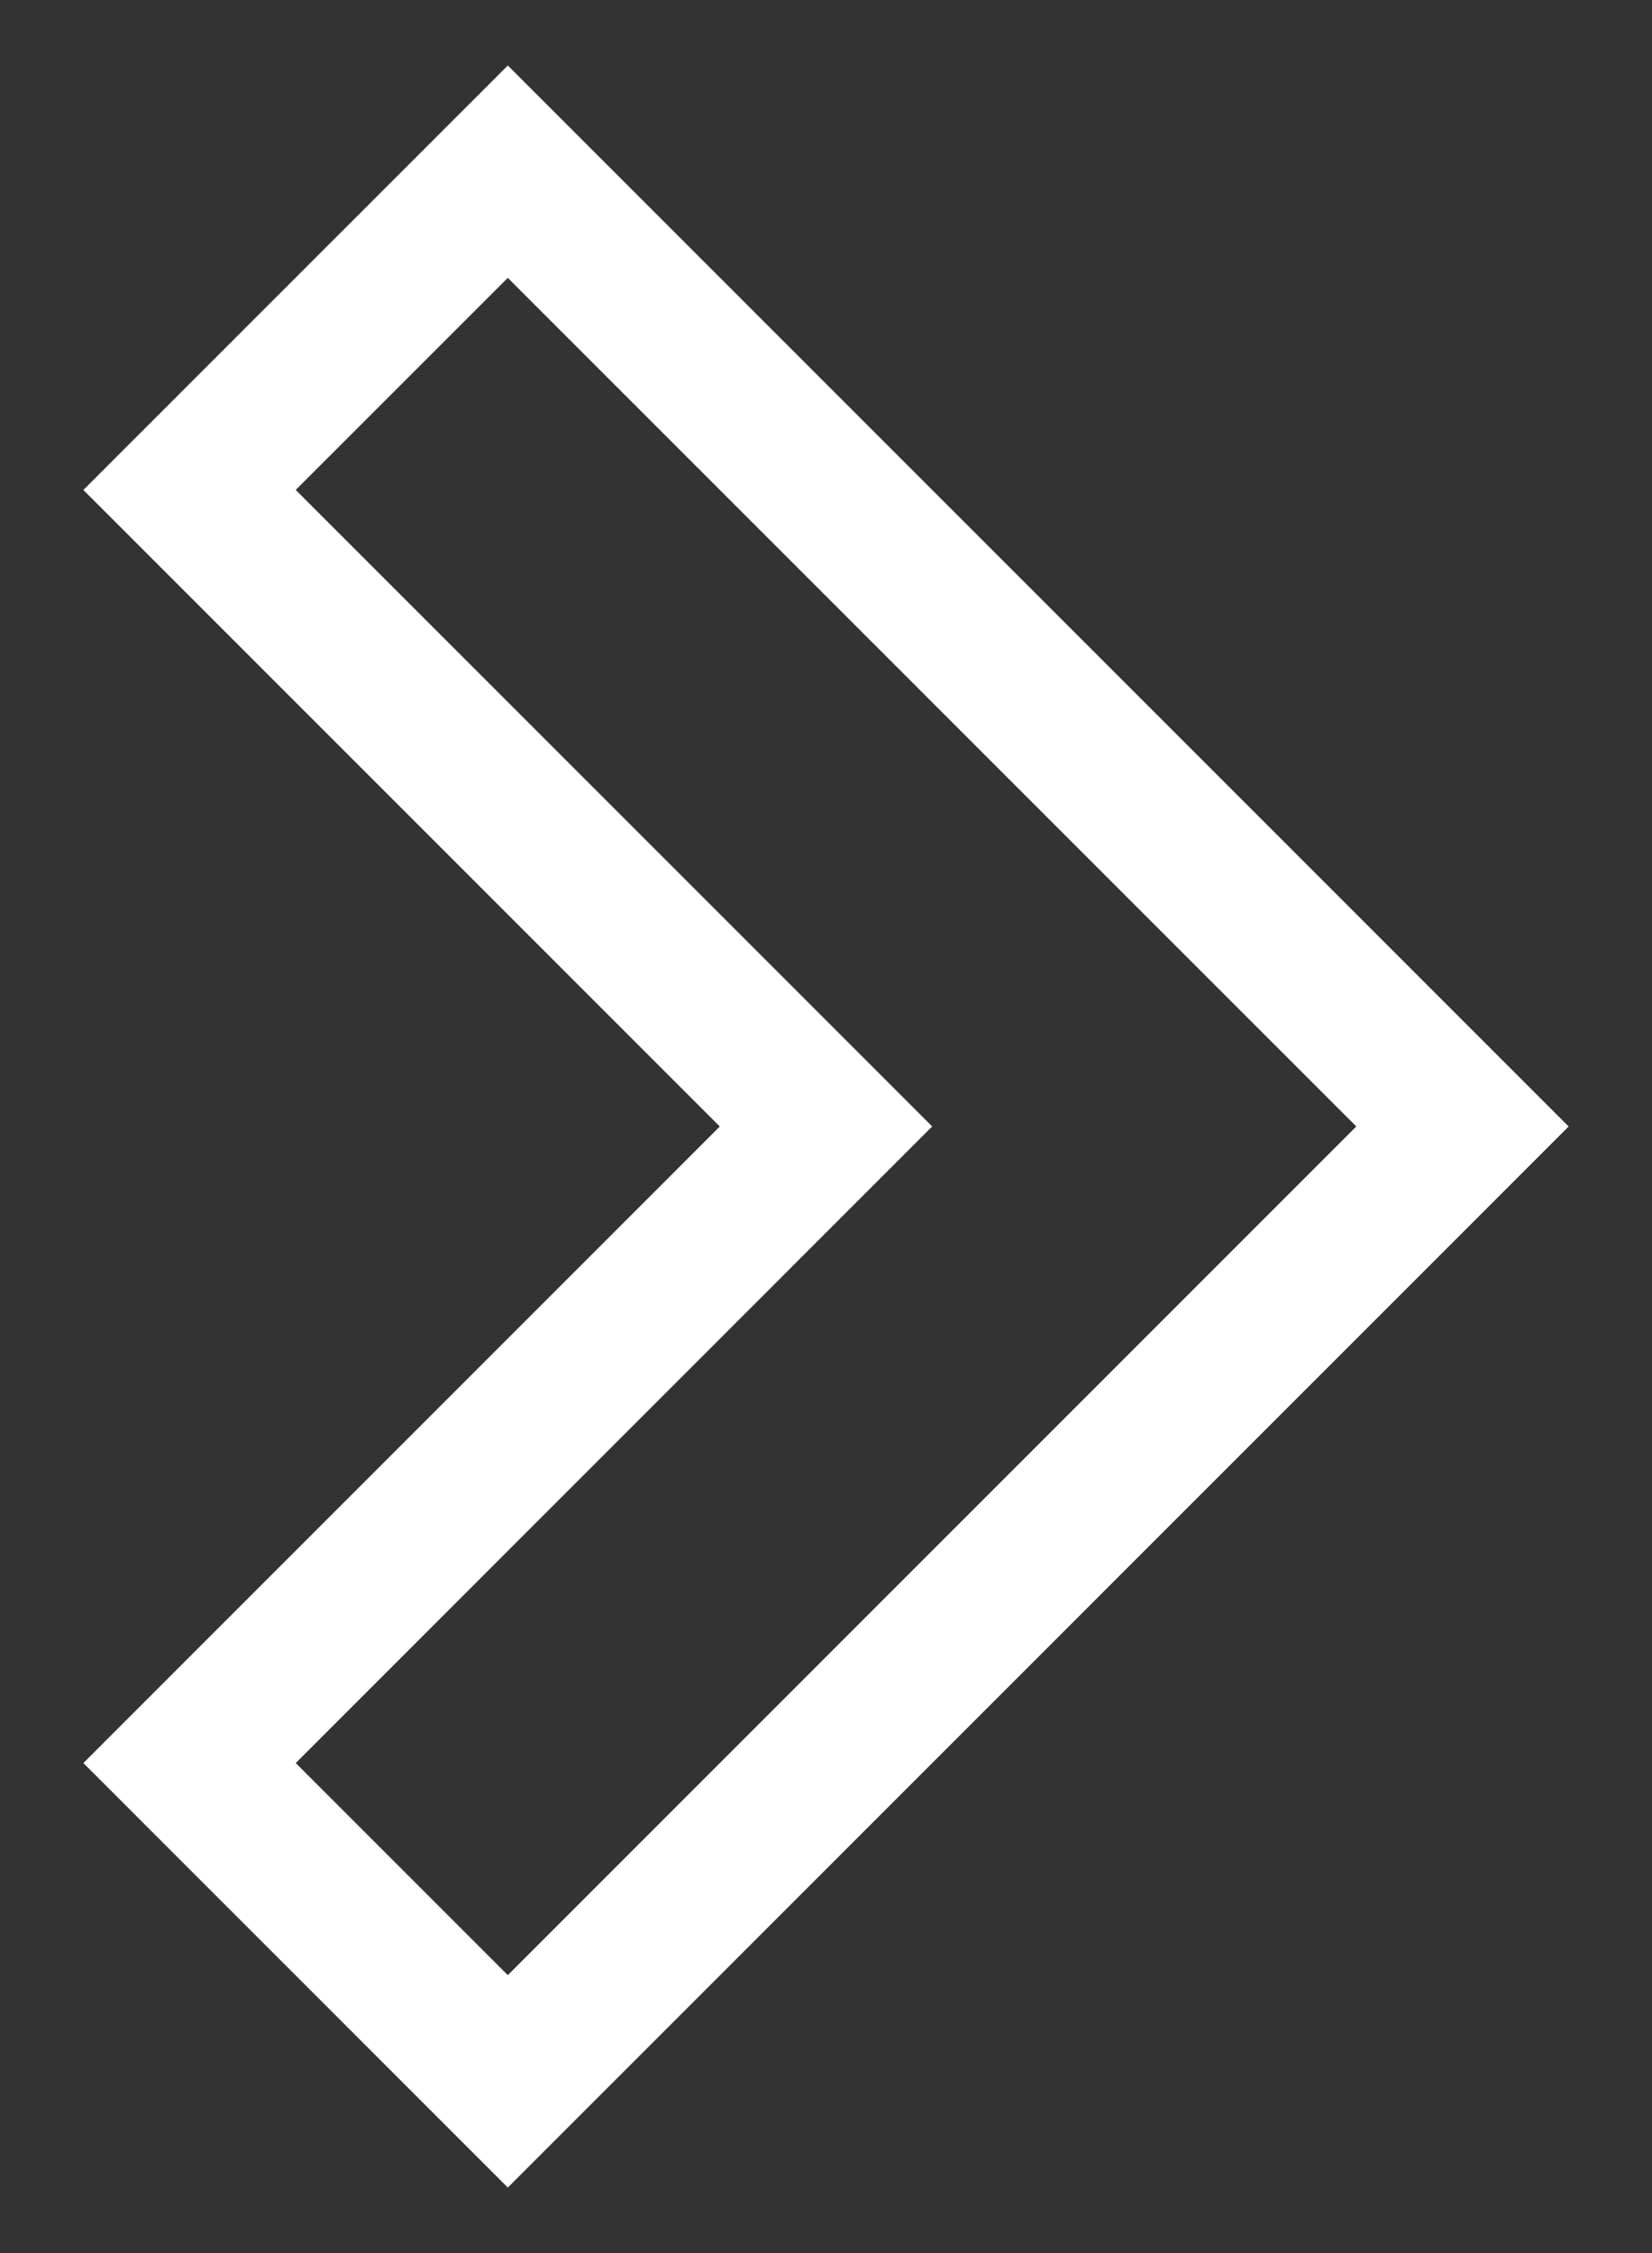
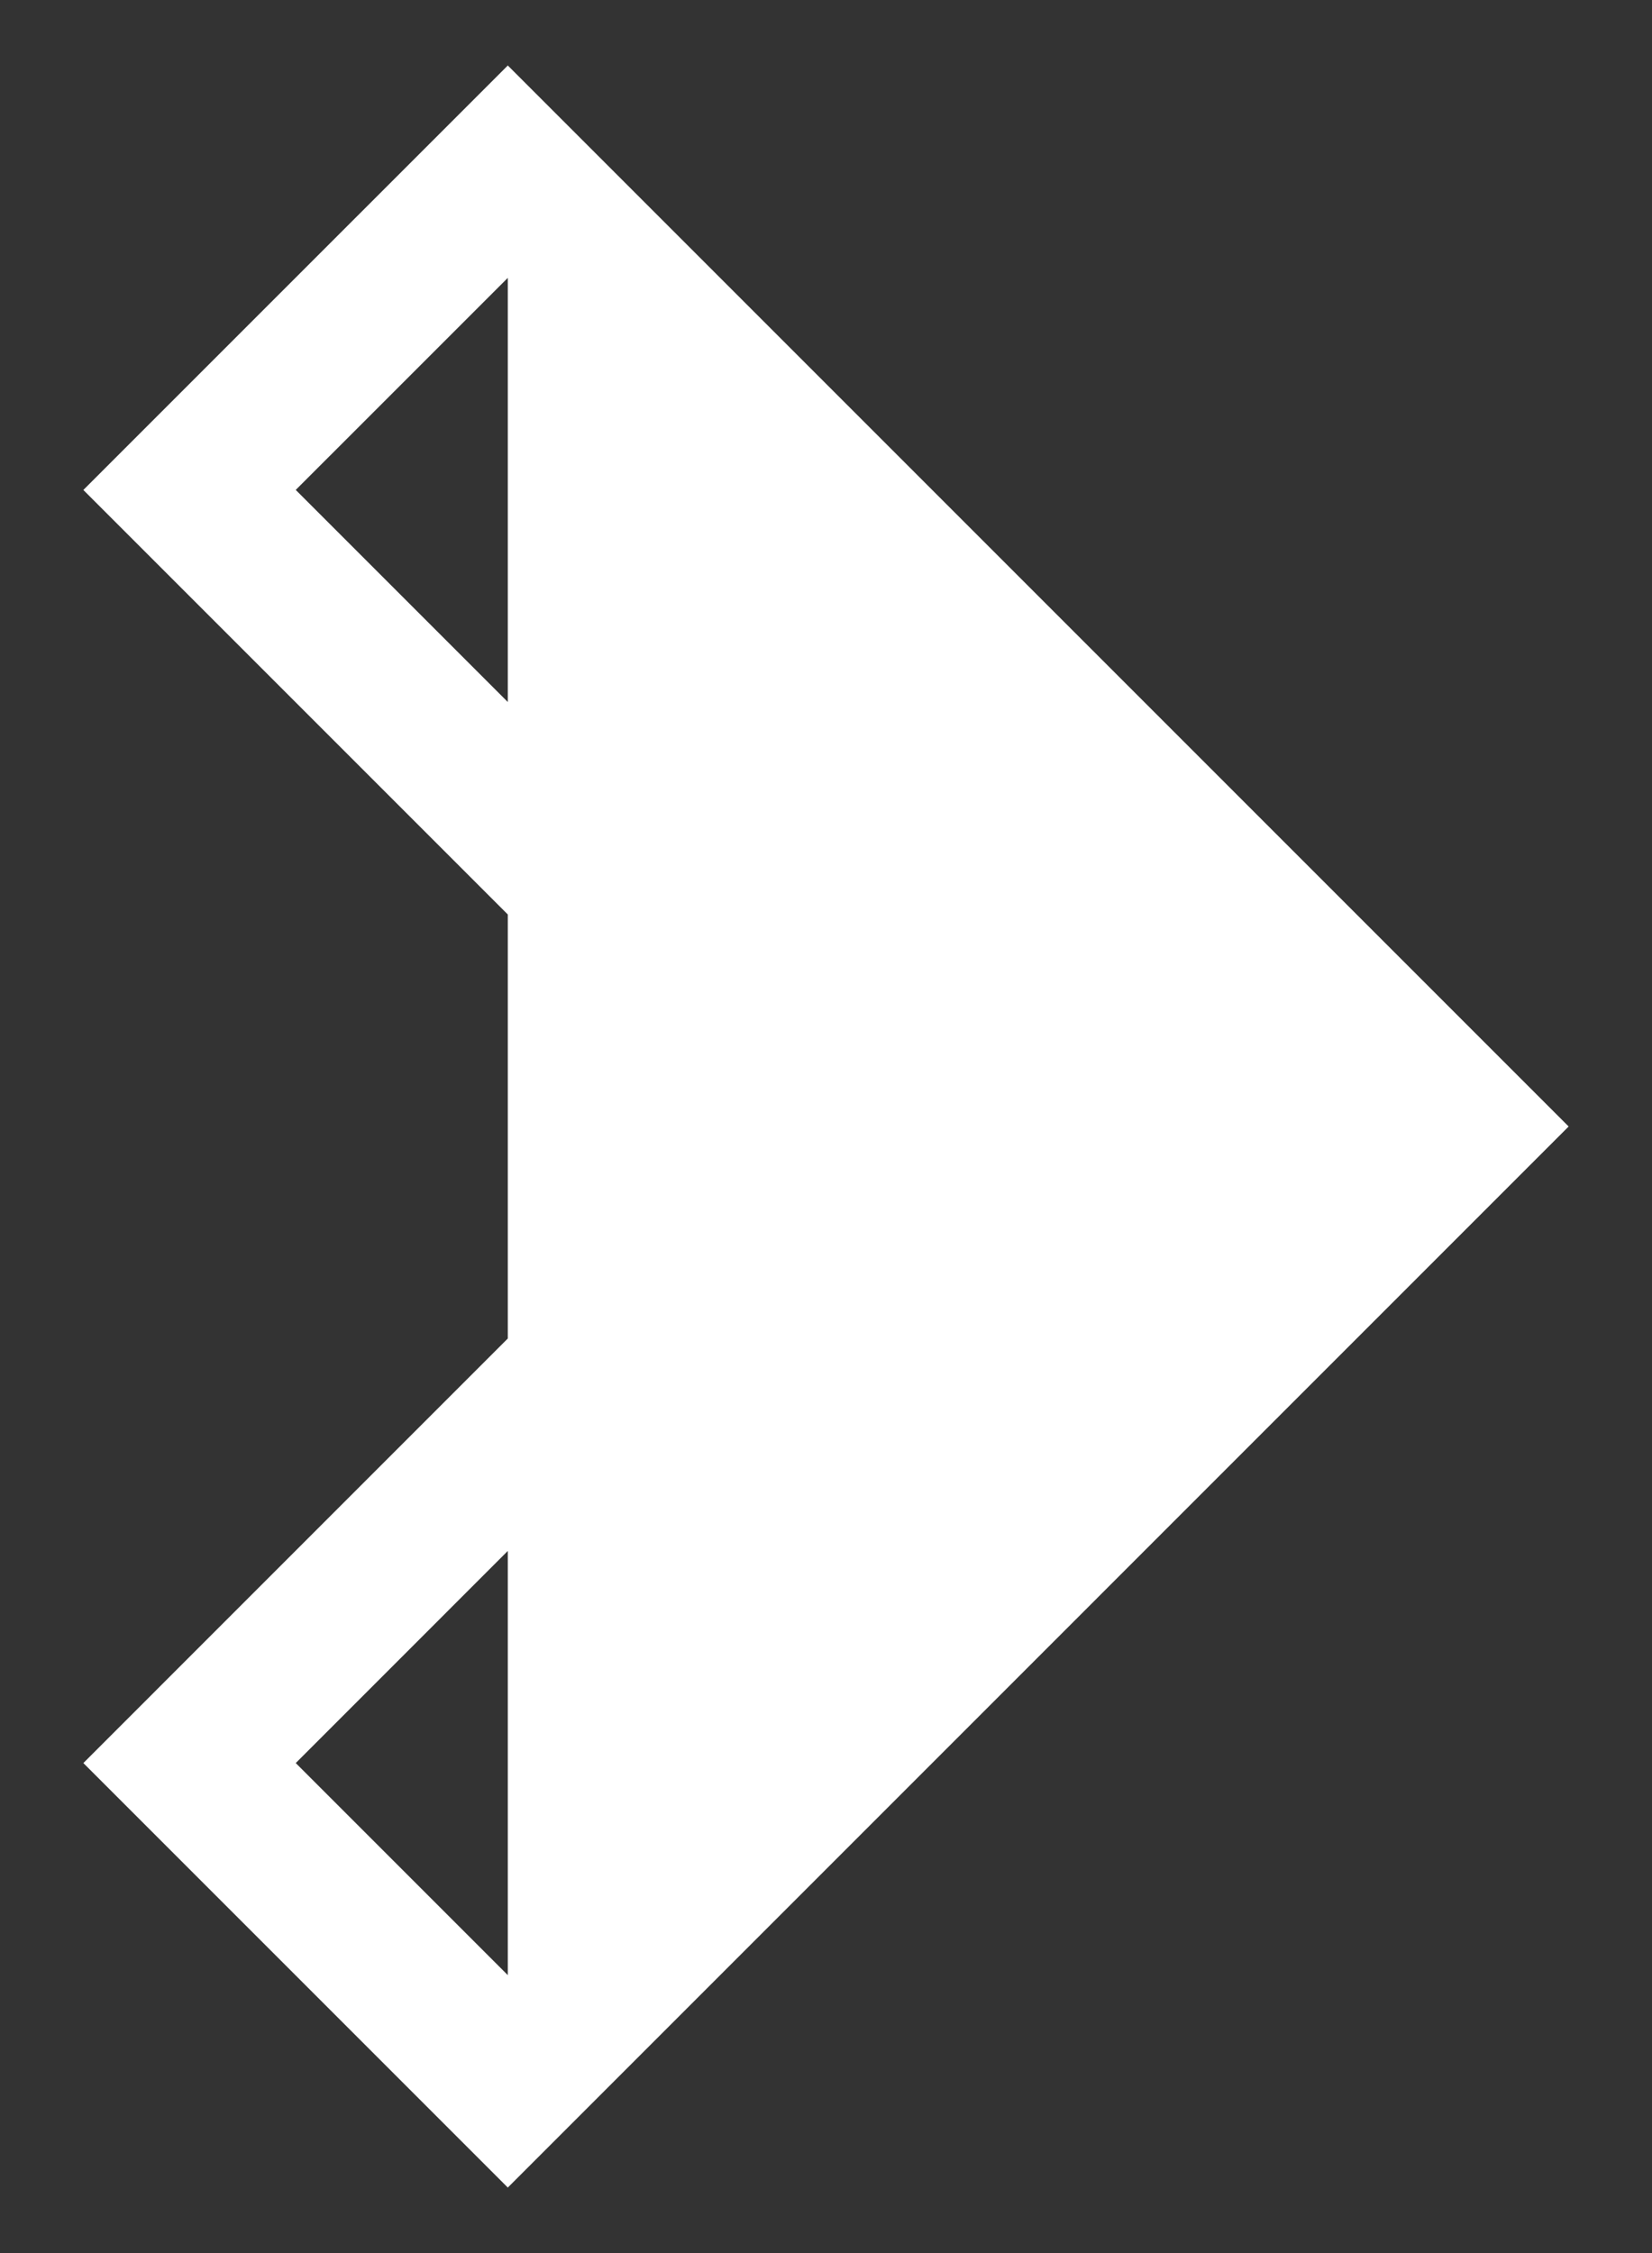
<svg xmlns="http://www.w3.org/2000/svg" version="1.1" id="Capa_1" x="0px" y="0px" width="44px" height="60px" viewBox="0 0 44 60" enable-background="new 0 0 44 60" xml:space="preserve">
  <rect x="0" y="0" width="44" height="60" fill="#333333" stroke="none" />
-   <path fill="#FFFFFF" d="M13.525,58.256L2.22,46.951l16.951-16.952L2.22,13.048L13.525,1.744L41.78,29.999L13.525,58.256z   M7.877,46.951l5.648,5.648l22.599-22.601L13.525,7.4l-5.648,5.647l16.951,16.951L7.877,46.951z" />
+   <path fill="#FFFFFF" d="M13.525,58.256L2.22,46.951l16.951-16.952L2.22,13.048L13.525,1.744L41.78,29.999L13.525,58.256z   M7.877,46.951l5.648,5.648L13.525,7.4l-5.648,5.647l16.951,16.951L7.877,46.951z" />
</svg>